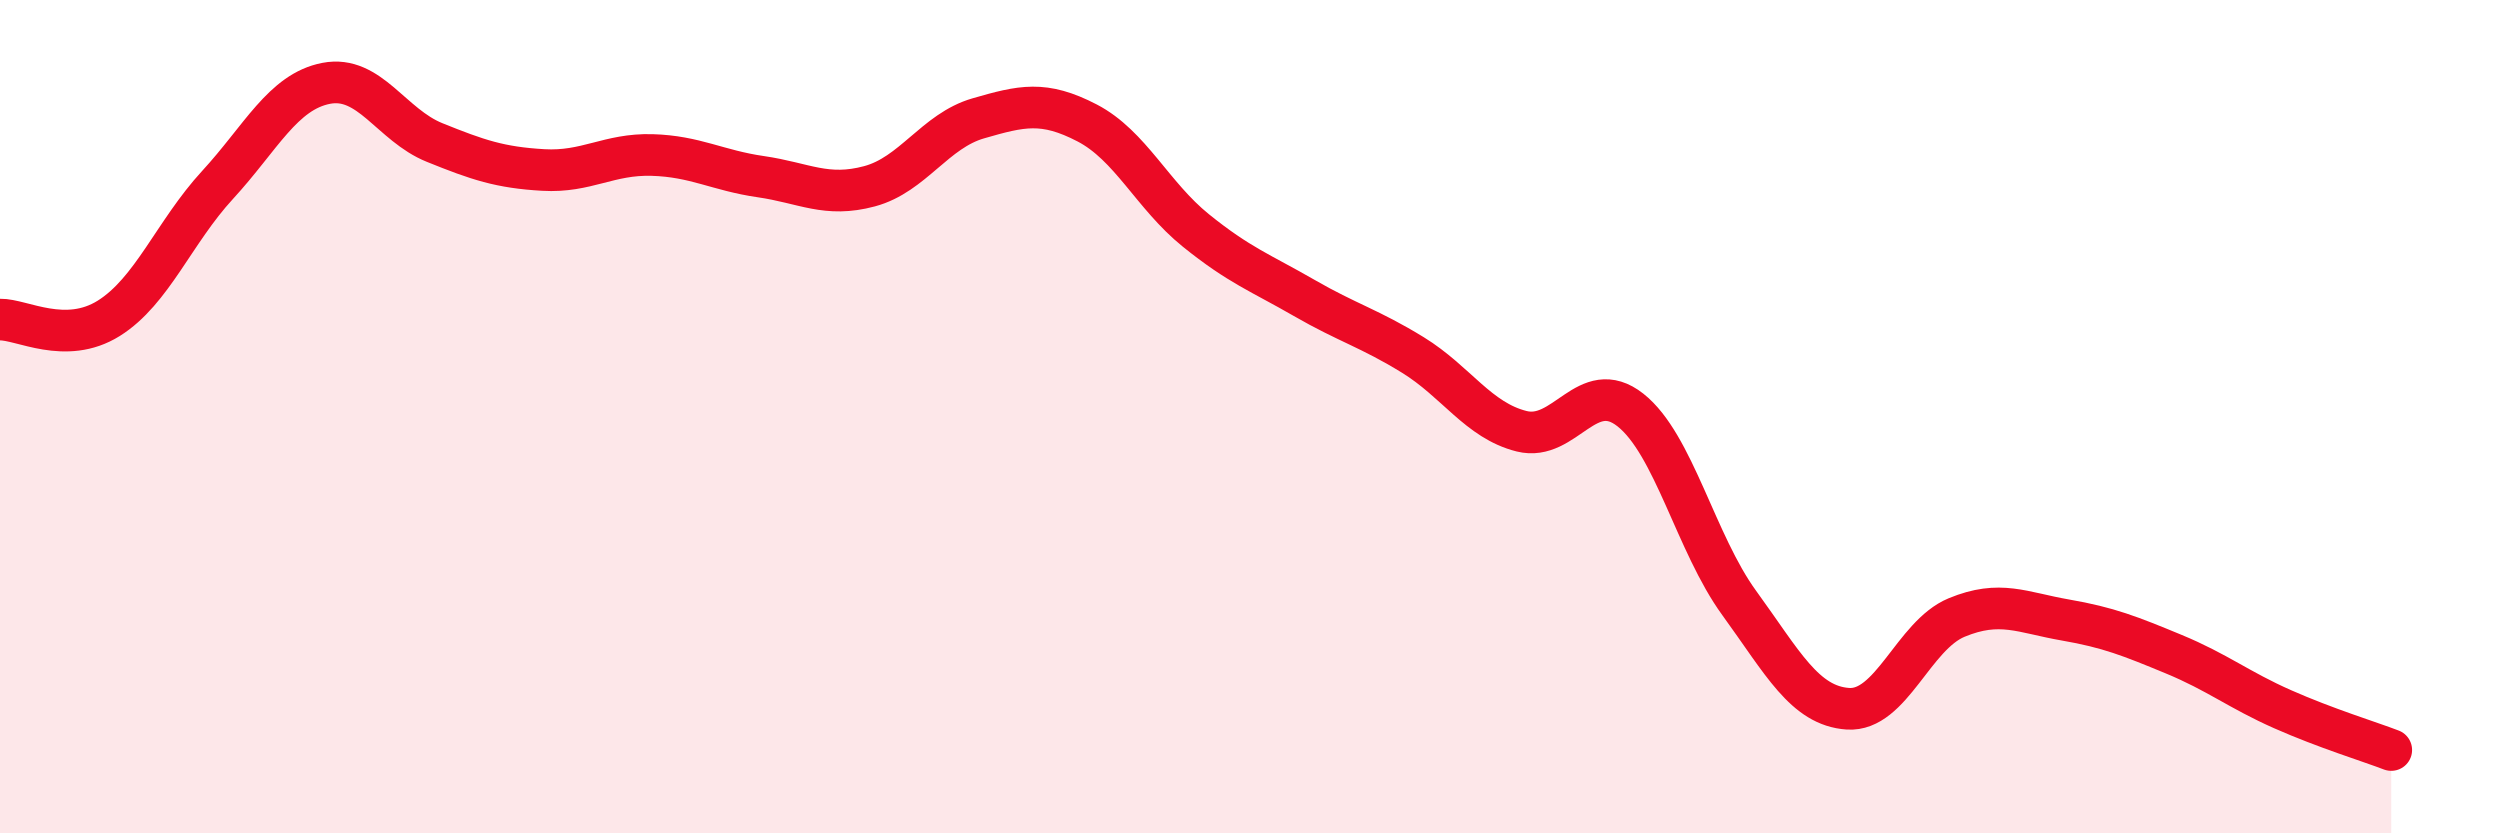
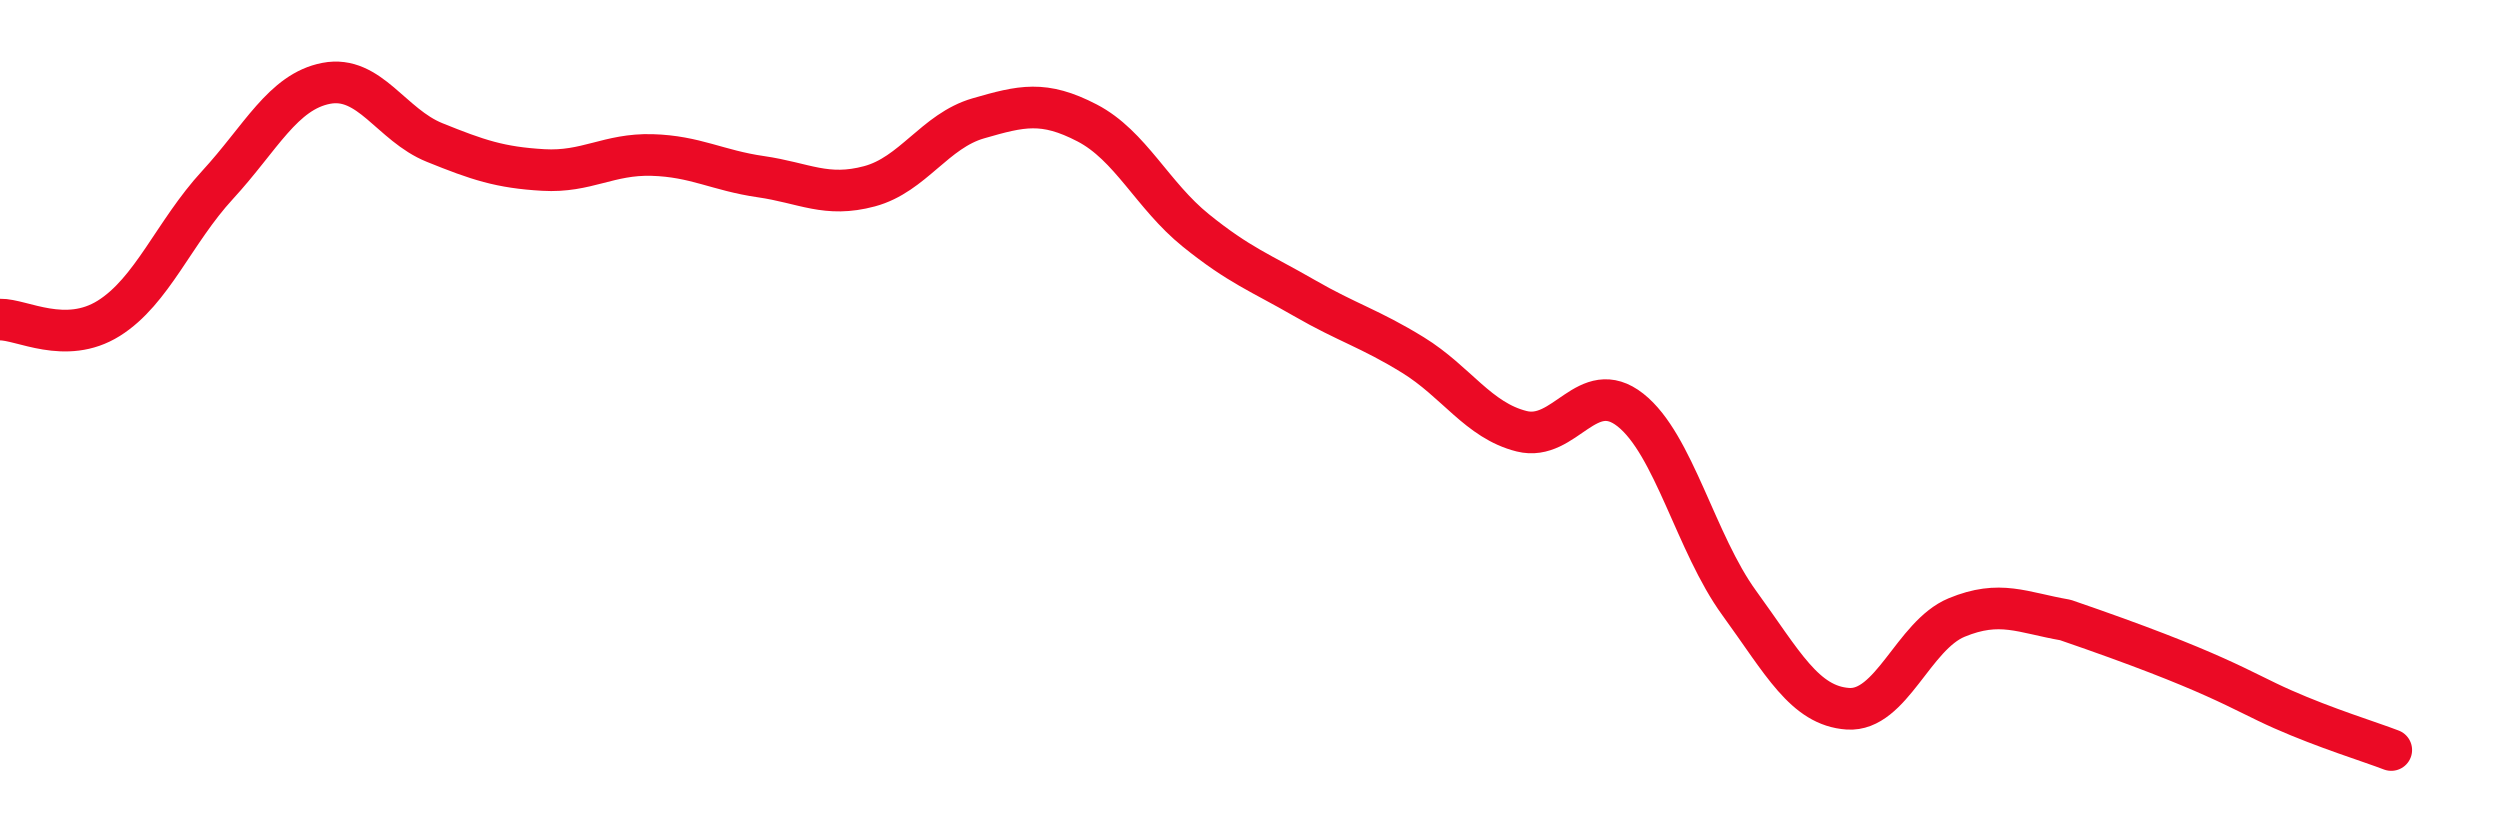
<svg xmlns="http://www.w3.org/2000/svg" width="60" height="20" viewBox="0 0 60 20">
-   <path d="M 0,7.67 C 0.52,7.66 1.57,8.29 2.61,7.64 C 3.65,6.99 4.18,5.57 5.22,4.44 C 6.26,3.31 6.79,2.2 7.83,2 C 8.87,1.8 9.39,3 10.43,3.42 C 11.47,3.84 12,4.02 13.04,4.08 C 14.08,4.14 14.61,3.69 15.65,3.72 C 16.69,3.75 17.22,4.09 18.26,4.24 C 19.3,4.39 19.83,4.75 20.87,4.47 C 21.91,4.19 22.44,3.14 23.48,2.84 C 24.52,2.54 25.05,2.41 26.09,2.95 C 27.13,3.49 27.66,4.69 28.7,5.53 C 29.74,6.37 30.26,6.55 31.3,7.15 C 32.34,7.75 32.87,7.88 33.91,8.52 C 34.95,9.16 35.48,10.09 36.52,10.35 C 37.56,10.61 38.09,9.02 39.13,9.84 C 40.17,10.66 40.7,13.04 41.74,14.47 C 42.78,15.9 43.31,16.94 44.35,17.01 C 45.39,17.08 45.92,15.25 46.96,14.82 C 48,14.39 48.53,14.7 49.57,14.88 C 50.61,15.06 51.13,15.27 52.17,15.7 C 53.21,16.13 53.74,16.56 54.78,17.02 C 55.82,17.48 56.87,17.8 57.39,18L57.39 20L0 20Z" fill="#EB0A25" opacity="0.1" stroke-linecap="round" stroke-linejoin="round" />
-   <path d="M 0,7.67 C 0.52,7.66 1.57,8.29 2.61,7.64 C 3.65,6.99 4.18,5.57 5.22,4.44 C 6.26,3.31 6.79,2.2 7.83,2 C 8.87,1.8 9.39,3 10.43,3.42 C 11.47,3.84 12,4.02 13.04,4.08 C 14.08,4.14 14.61,3.69 15.65,3.72 C 16.69,3.75 17.22,4.09 18.26,4.24 C 19.3,4.39 19.83,4.75 20.87,4.47 C 21.91,4.19 22.44,3.14 23.48,2.84 C 24.52,2.54 25.05,2.41 26.09,2.95 C 27.13,3.49 27.66,4.69 28.7,5.53 C 29.74,6.37 30.26,6.55 31.3,7.15 C 32.34,7.75 32.87,7.88 33.91,8.52 C 34.95,9.16 35.48,10.09 36.52,10.35 C 37.56,10.61 38.09,9.02 39.13,9.84 C 40.17,10.66 40.7,13.04 41.74,14.47 C 42.78,15.9 43.31,16.94 44.35,17.01 C 45.39,17.08 45.92,15.25 46.96,14.82 C 48,14.39 48.53,14.7 49.57,14.88 C 50.61,15.06 51.13,15.27 52.17,15.7 C 53.21,16.13 53.74,16.56 54.78,17.02 C 55.82,17.48 56.87,17.8 57.39,18" stroke="#EB0A25" stroke-width="1" fill="none" stroke-linecap="round" stroke-linejoin="round" />
+   <path d="M 0,7.67 C 0.52,7.66 1.57,8.29 2.61,7.64 C 3.65,6.99 4.18,5.57 5.22,4.44 C 6.26,3.31 6.79,2.2 7.83,2 C 8.87,1.8 9.39,3 10.43,3.42 C 11.47,3.84 12,4.02 13.04,4.08 C 14.08,4.14 14.61,3.69 15.65,3.72 C 16.69,3.75 17.22,4.09 18.26,4.24 C 19.3,4.39 19.83,4.75 20.87,4.47 C 21.91,4.19 22.44,3.14 23.48,2.84 C 24.52,2.54 25.05,2.41 26.09,2.95 C 27.13,3.49 27.66,4.69 28.7,5.53 C 29.74,6.37 30.26,6.55 31.3,7.15 C 32.34,7.75 32.87,7.88 33.91,8.52 C 34.95,9.16 35.48,10.09 36.52,10.35 C 37.56,10.61 38.09,9.02 39.13,9.84 C 40.17,10.66 40.7,13.04 41.74,14.47 C 42.78,15.9 43.31,16.94 44.35,17.01 C 45.39,17.08 45.92,15.25 46.96,14.82 C 48,14.39 48.53,14.7 49.57,14.88 C 53.21,16.13 53.74,16.56 54.78,17.02 C 55.82,17.48 56.87,17.8 57.39,18" stroke="#EB0A25" stroke-width="1" fill="none" stroke-linecap="round" stroke-linejoin="round" />
</svg>